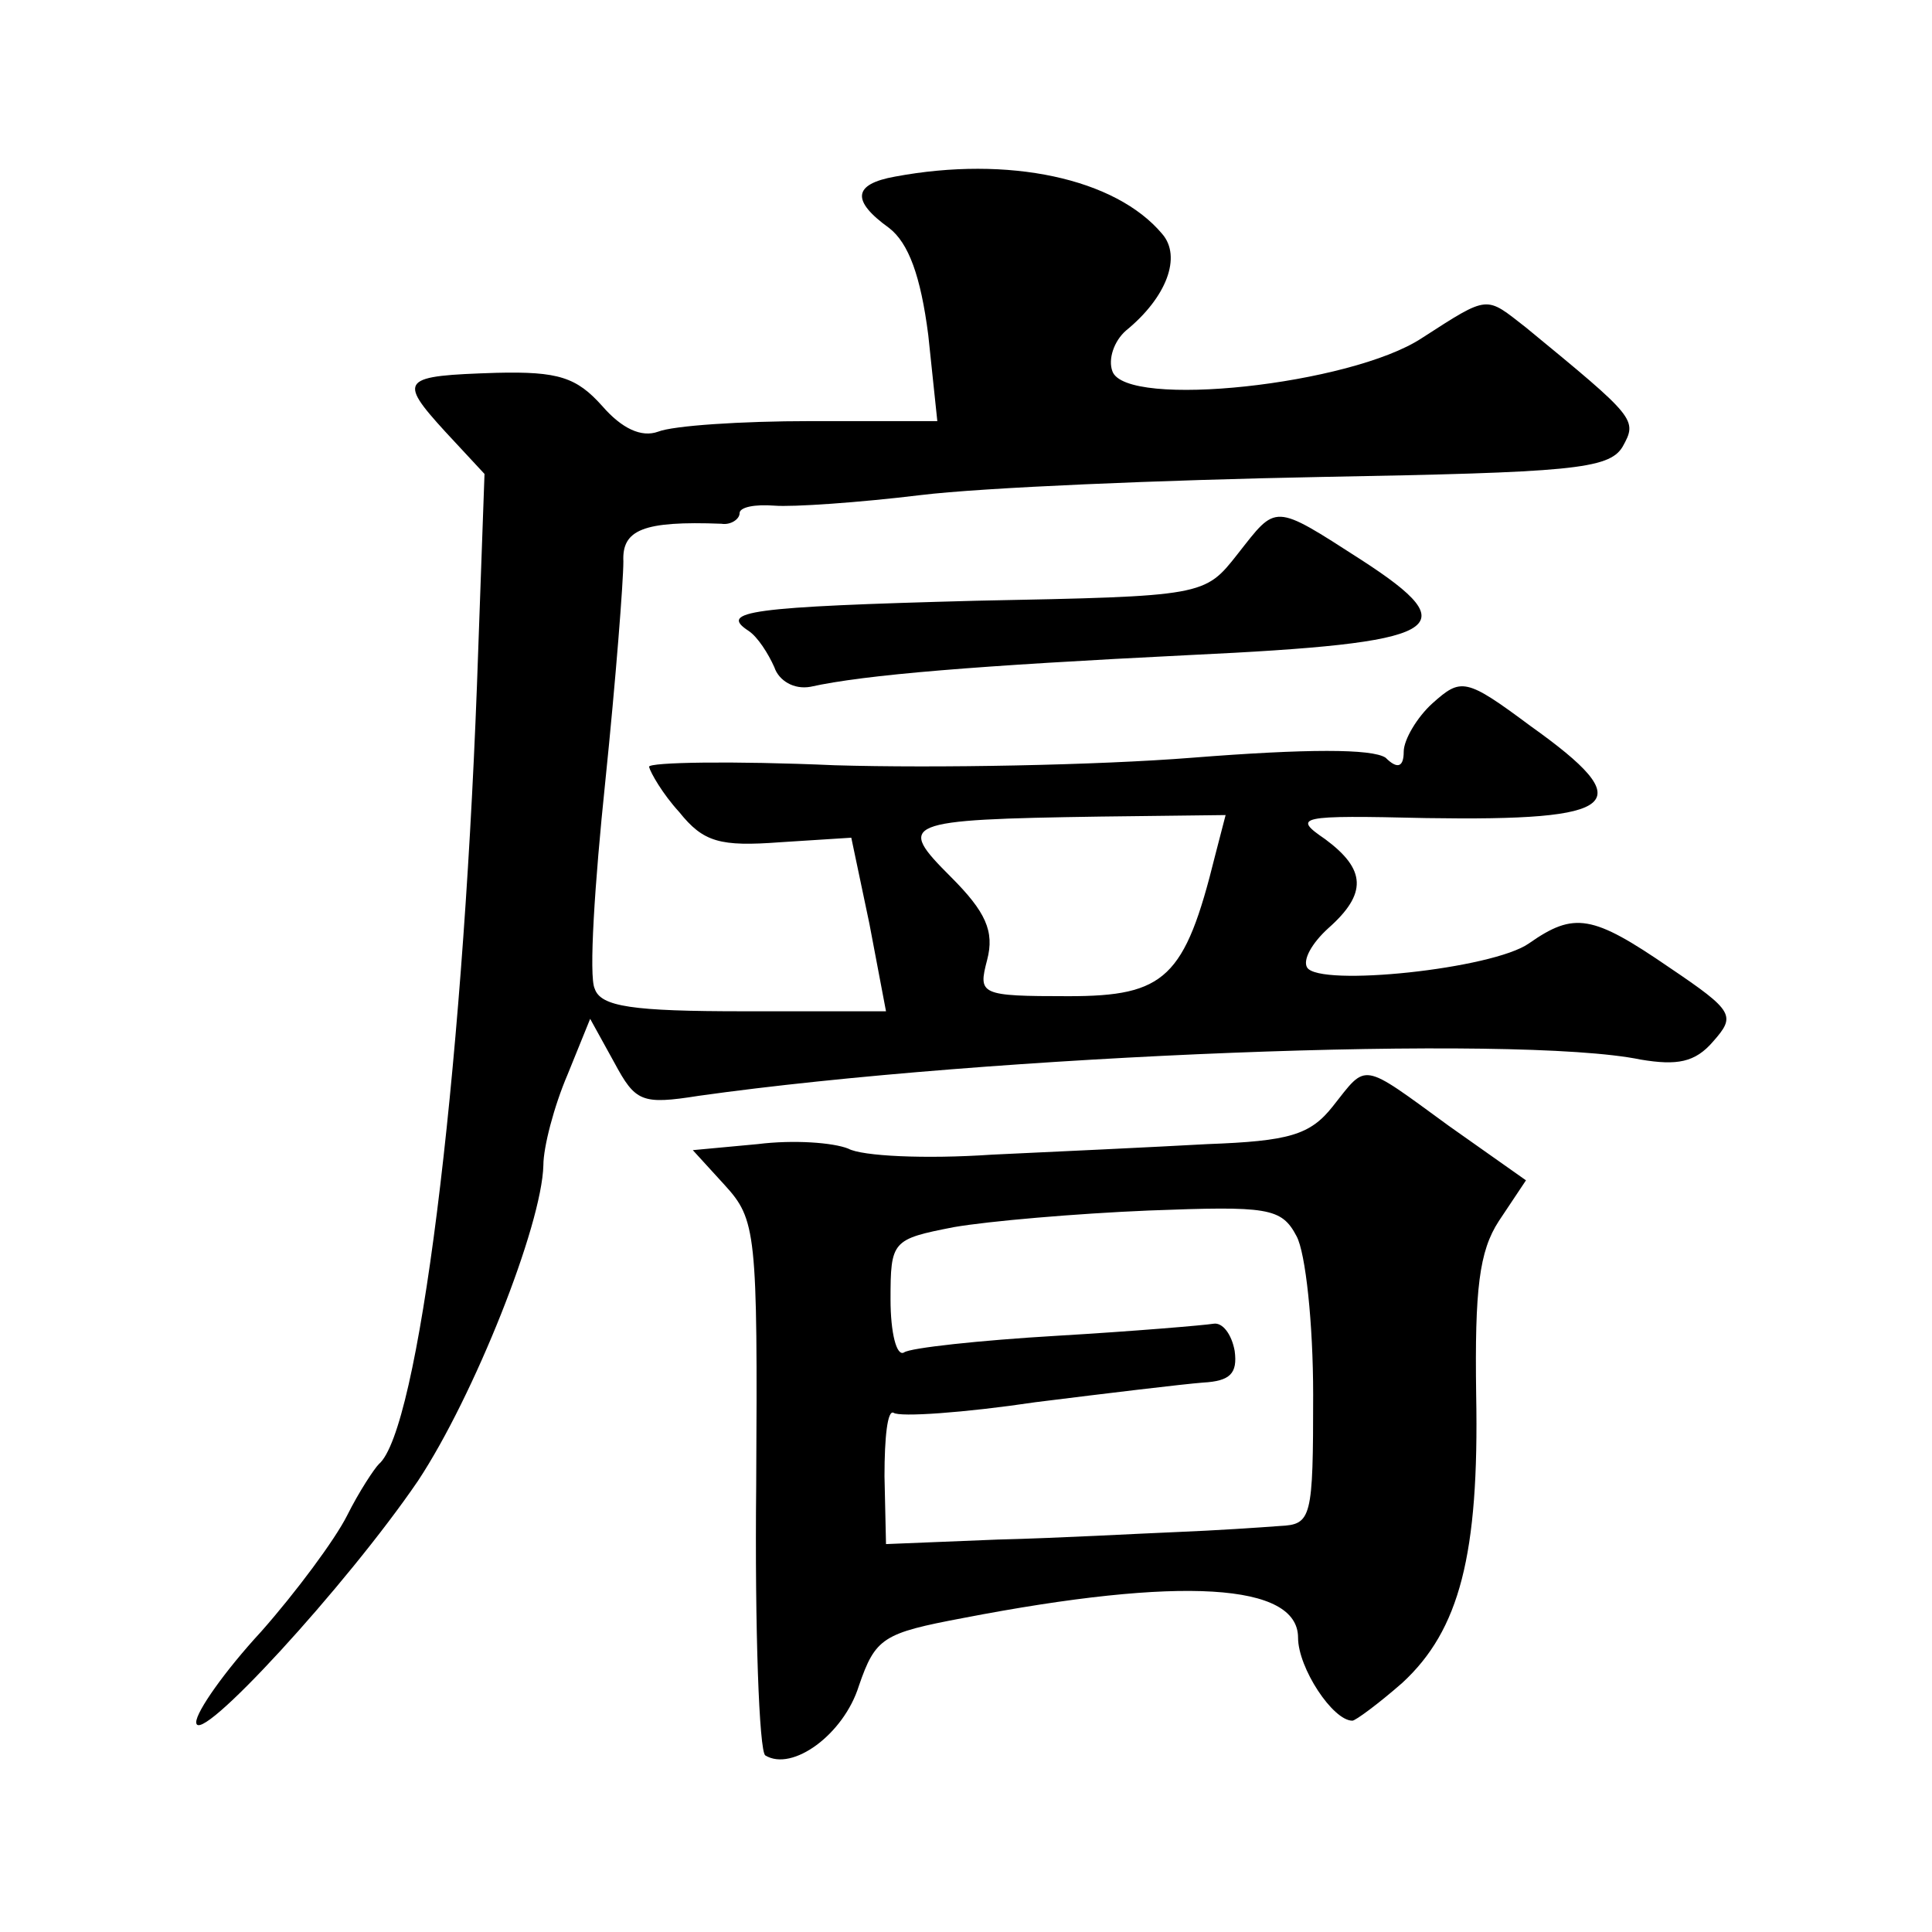
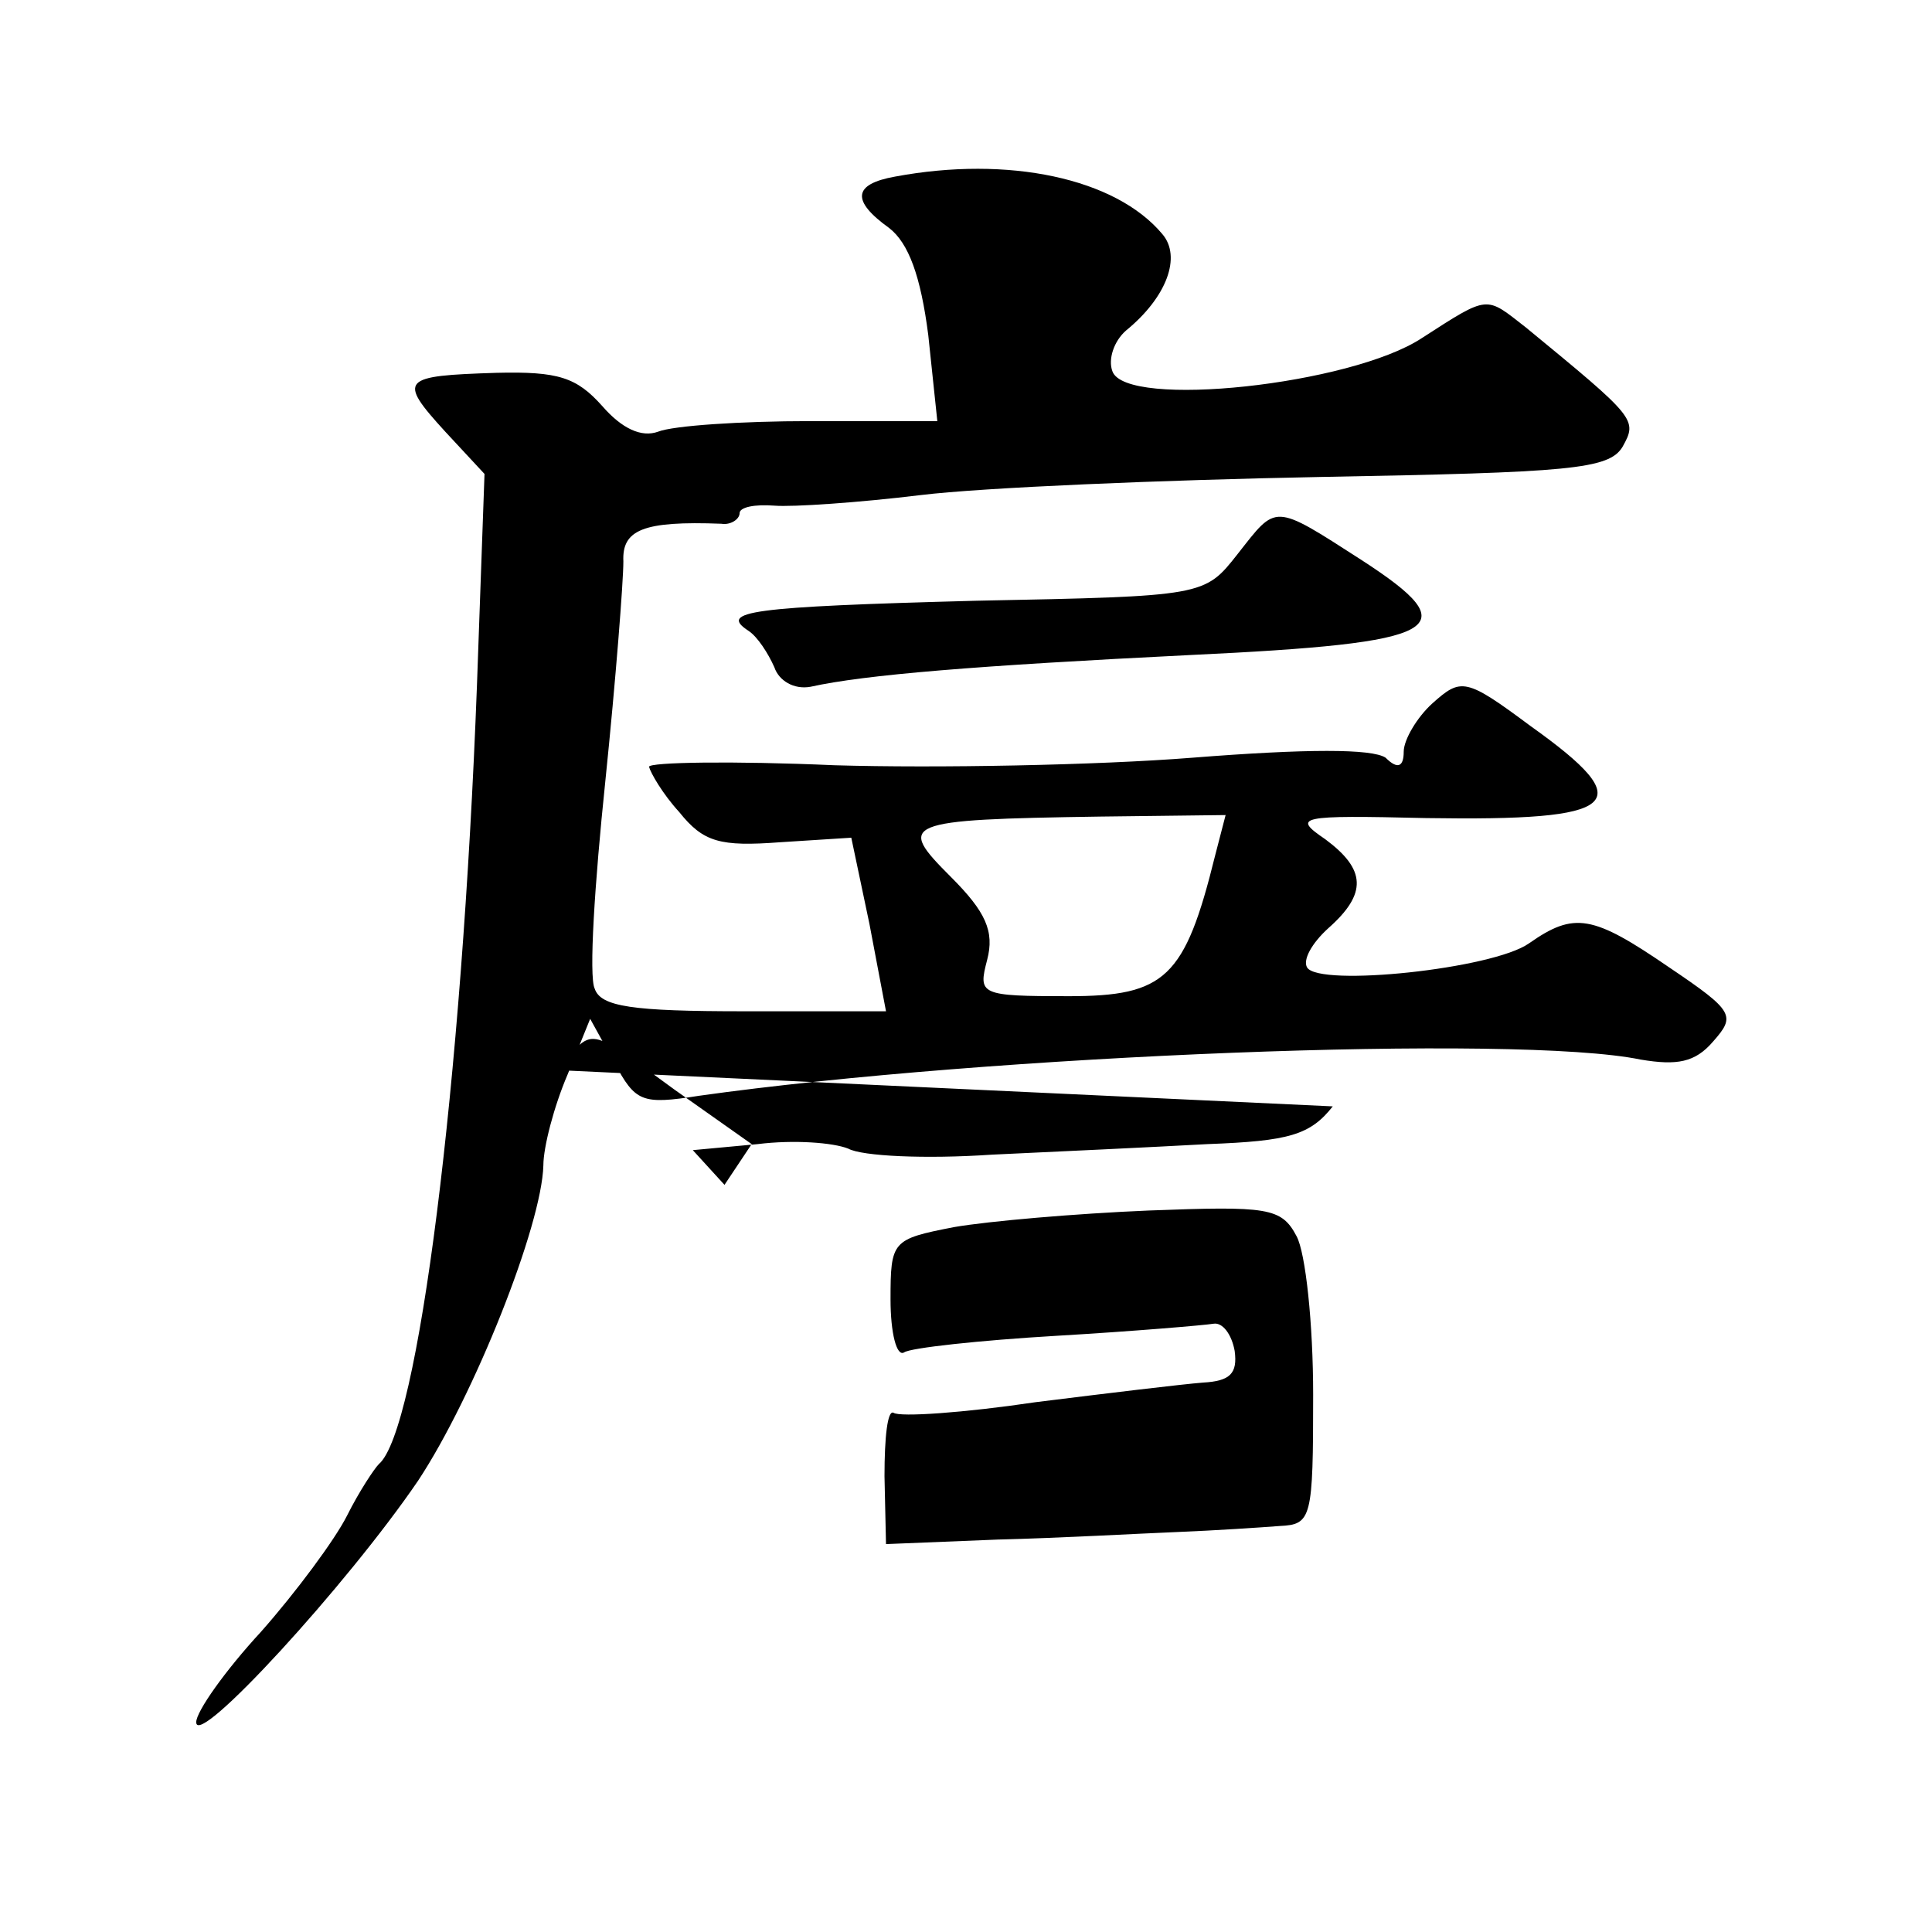
<svg xmlns="http://www.w3.org/2000/svg" version="1.0" width="128pt" height="128pt" viewBox="0 0 128 128" preserveAspectRatio="xMidYMid meet">
  <g transform="translate(0,128) scale(0.1,-0.1)" fill="#0" stroke="none">
-     <path d="M593 1163 c-28 -5 -29 -16 -4 -34 13 -10 21 -32 26 -71 l6 -57 -84 0 c-46 0 -91 -3 -101 -7 -11 -4 -24 2 -37 17 -17 19 -29 23 -70 22 -63 -2 -66 -4 -34 -39 l26 -28 -5 -140 c-10 -265 -39 -494 -65 -516 -3 -3 -13 -18 -21 -34 -8 -16 -34 -51 -57 -77 -24 -26 -43 -53 -43 -60 0 -18 100 91 147 160 37 56 82 169 83 209 0 12 7 39 16 60 l15 37 16 -29 c14 -26 18 -28 56 -22 192 27 542 41 624 24 24 -4 36 -2 48 12 15 17 14 20 -29 49 -51 35 -63 37 -93 16 -24 -17 -139 -29 -147 -16 -3 5 3 16 14 26 26 23 25 39 -2 59 -22 15 -18 16 67 14 129 -2 142 9 69 61 -43 32 -46 32 -65 15 -10 -9 -19 -24 -19 -32 0 -10 -4 -12 -12 -4 -9 6 -52 6 -128 0 -63 -5 -170 -7 -237 -5 -68 3 -123 2 -123 -1 1 -4 9 -18 20 -30 16 -20 27 -23 67 -20 l47 3 12 -57 11 -58 -94 0 c-74 0 -95 3 -99 15 -4 8 0 70 7 137 7 68 12 133 12 146 -1 21 13 27 65 25 6 -1 12 3 12 7 0 4 10 6 23 5 12 -1 56 2 97 7 41 5 160 10 265 12 165 3 191 5 200 20 10 18 9 19 -64 79 -27 21 -24 22 -69 -7 -47 -31 -196 -47 -205 -22 -3 8 1 20 9 27 27 22 37 49 24 64 -31 37 -102 52 -177 38z m212 -450 c-20 -81 -33 -93 -97 -93 -59 0 -60 1 -54 24 5 19 -1 32 -24 55 -36 36 -33 38 99 40 l83 1 -7 -27z M820 913 c-22 -28 -22 -28 -173 -31 -151 -4 -171 -7 -151 -20 6 -4 13 -15 17 -24 3 -9 13 -15 24 -13 36 8 110 14 251 21 169 8 185 17 114 63 -59 38 -56 37 -82 4z M883 547 c-15 -19 -29 -23 -83 -25 -36 -2 -100 -5 -143 -7 -44 -3 -86 -1 -95 4 -10 4 -36 6 -60 3 l-43 -4 21 -23 c21 -23 22 -31 21 -199 -1 -96 2 -176 6 -179 18 -11 52 14 62 46 11 32 16 35 69 45 145 28 222 23 222 -13 0 -20 23 -55 36 -55 2 0 17 11 33 25 38 35 51 85 49 191 -1 70 2 95 15 115 l18 27 -51 36 c-59 43 -54 42 -77 13z m-24 -86 c6 -11 11 -58 11 -105 0 -82 -1 -86 -22 -87 -13 -1 -43 -3 -68 -4 -25 -1 -78 -4 -119 -5 l-74 -3 -1 45 c0 26 2 44 6 42 4 -3 47 0 94 7 48 6 98 12 111 13 18 1 23 6 21 21 -2 11 -8 19 -14 18 -6 -1 -53 -5 -104 -8 -51 -3 -97 -8 -101 -11 -5 -3 -9 13 -9 35 0 39 1 40 42 48 23 4 81 9 129 11 79 3 88 2 98 -17z" />
+     <path d="M593 1163 c-28 -5 -29 -16 -4 -34 13 -10 21 -32 26 -71 l6 -57 -84 0 c-46 0 -91 -3 -101 -7 -11 -4 -24 2 -37 17 -17 19 -29 23 -70 22 -63 -2 -66 -4 -34 -39 l26 -28 -5 -140 c-10 -265 -39 -494 -65 -516 -3 -3 -13 -18 -21 -34 -8 -16 -34 -51 -57 -77 -24 -26 -43 -53 -43 -60 0 -18 100 91 147 160 37 56 82 169 83 209 0 12 7 39 16 60 l15 37 16 -29 c14 -26 18 -28 56 -22 192 27 542 41 624 24 24 -4 36 -2 48 12 15 17 14 20 -29 49 -51 35 -63 37 -93 16 -24 -17 -139 -29 -147 -16 -3 5 3 16 14 26 26 23 25 39 -2 59 -22 15 -18 16 67 14 129 -2 142 9 69 61 -43 32 -46 32 -65 15 -10 -9 -19 -24 -19 -32 0 -10 -4 -12 -12 -4 -9 6 -52 6 -128 0 -63 -5 -170 -7 -237 -5 -68 3 -123 2 -123 -1 1 -4 9 -18 20 -30 16 -20 27 -23 67 -20 l47 3 12 -57 11 -58 -94 0 c-74 0 -95 3 -99 15 -4 8 0 70 7 137 7 68 12 133 12 146 -1 21 13 27 65 25 6 -1 12 3 12 7 0 4 10 6 23 5 12 -1 56 2 97 7 41 5 160 10 265 12 165 3 191 5 200 20 10 18 9 19 -64 79 -27 21 -24 22 -69 -7 -47 -31 -196 -47 -205 -22 -3 8 1 20 9 27 27 22 37 49 24 64 -31 37 -102 52 -177 38z m212 -450 c-20 -81 -33 -93 -97 -93 -59 0 -60 1 -54 24 5 19 -1 32 -24 55 -36 36 -33 38 99 40 l83 1 -7 -27z M820 913 c-22 -28 -22 -28 -173 -31 -151 -4 -171 -7 -151 -20 6 -4 13 -15 17 -24 3 -9 13 -15 24 -13 36 8 110 14 251 21 169 8 185 17 114 63 -59 38 -56 37 -82 4z M883 547 c-15 -19 -29 -23 -83 -25 -36 -2 -100 -5 -143 -7 -44 -3 -86 -1 -95 4 -10 4 -36 6 -60 3 l-43 -4 21 -23 l18 27 -51 36 c-59 43 -54 42 -77 13z m-24 -86 c6 -11 11 -58 11 -105 0 -82 -1 -86 -22 -87 -13 -1 -43 -3 -68 -4 -25 -1 -78 -4 -119 -5 l-74 -3 -1 45 c0 26 2 44 6 42 4 -3 47 0 94 7 48 6 98 12 111 13 18 1 23 6 21 21 -2 11 -8 19 -14 18 -6 -1 -53 -5 -104 -8 -51 -3 -97 -8 -101 -11 -5 -3 -9 13 -9 35 0 39 1 40 42 48 23 4 81 9 129 11 79 3 88 2 98 -17z" />
  </g>
</svg>